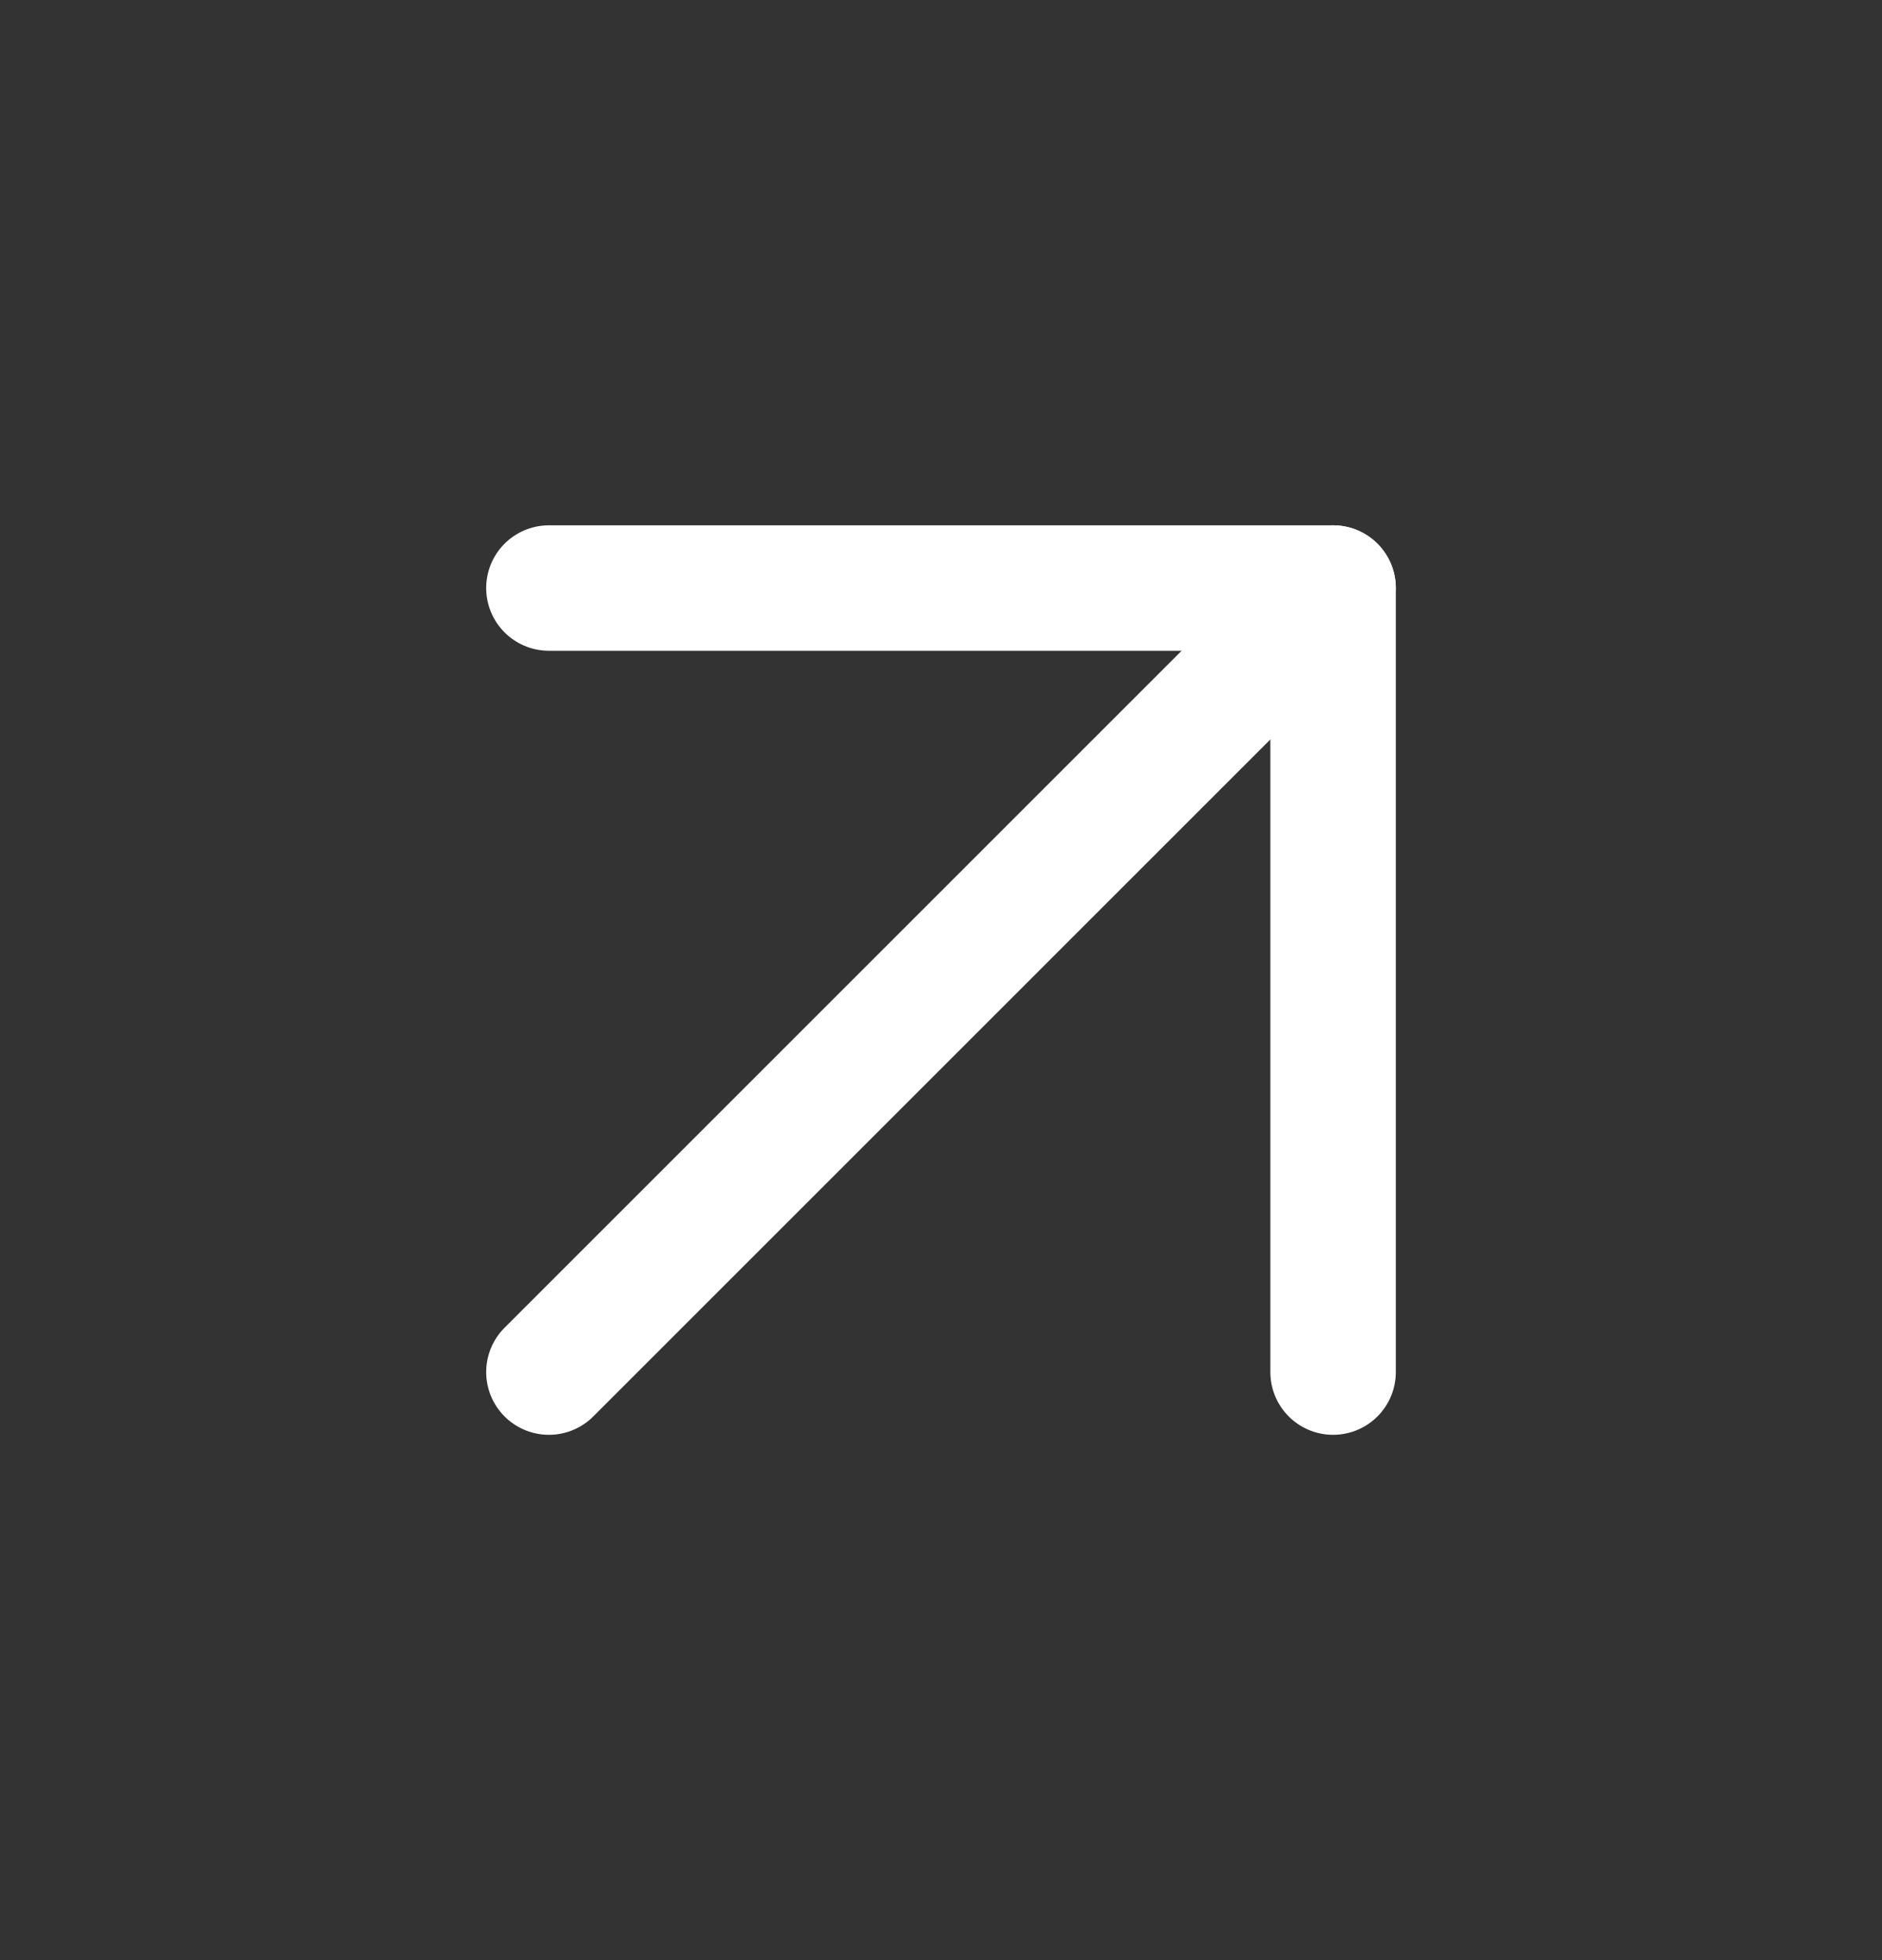
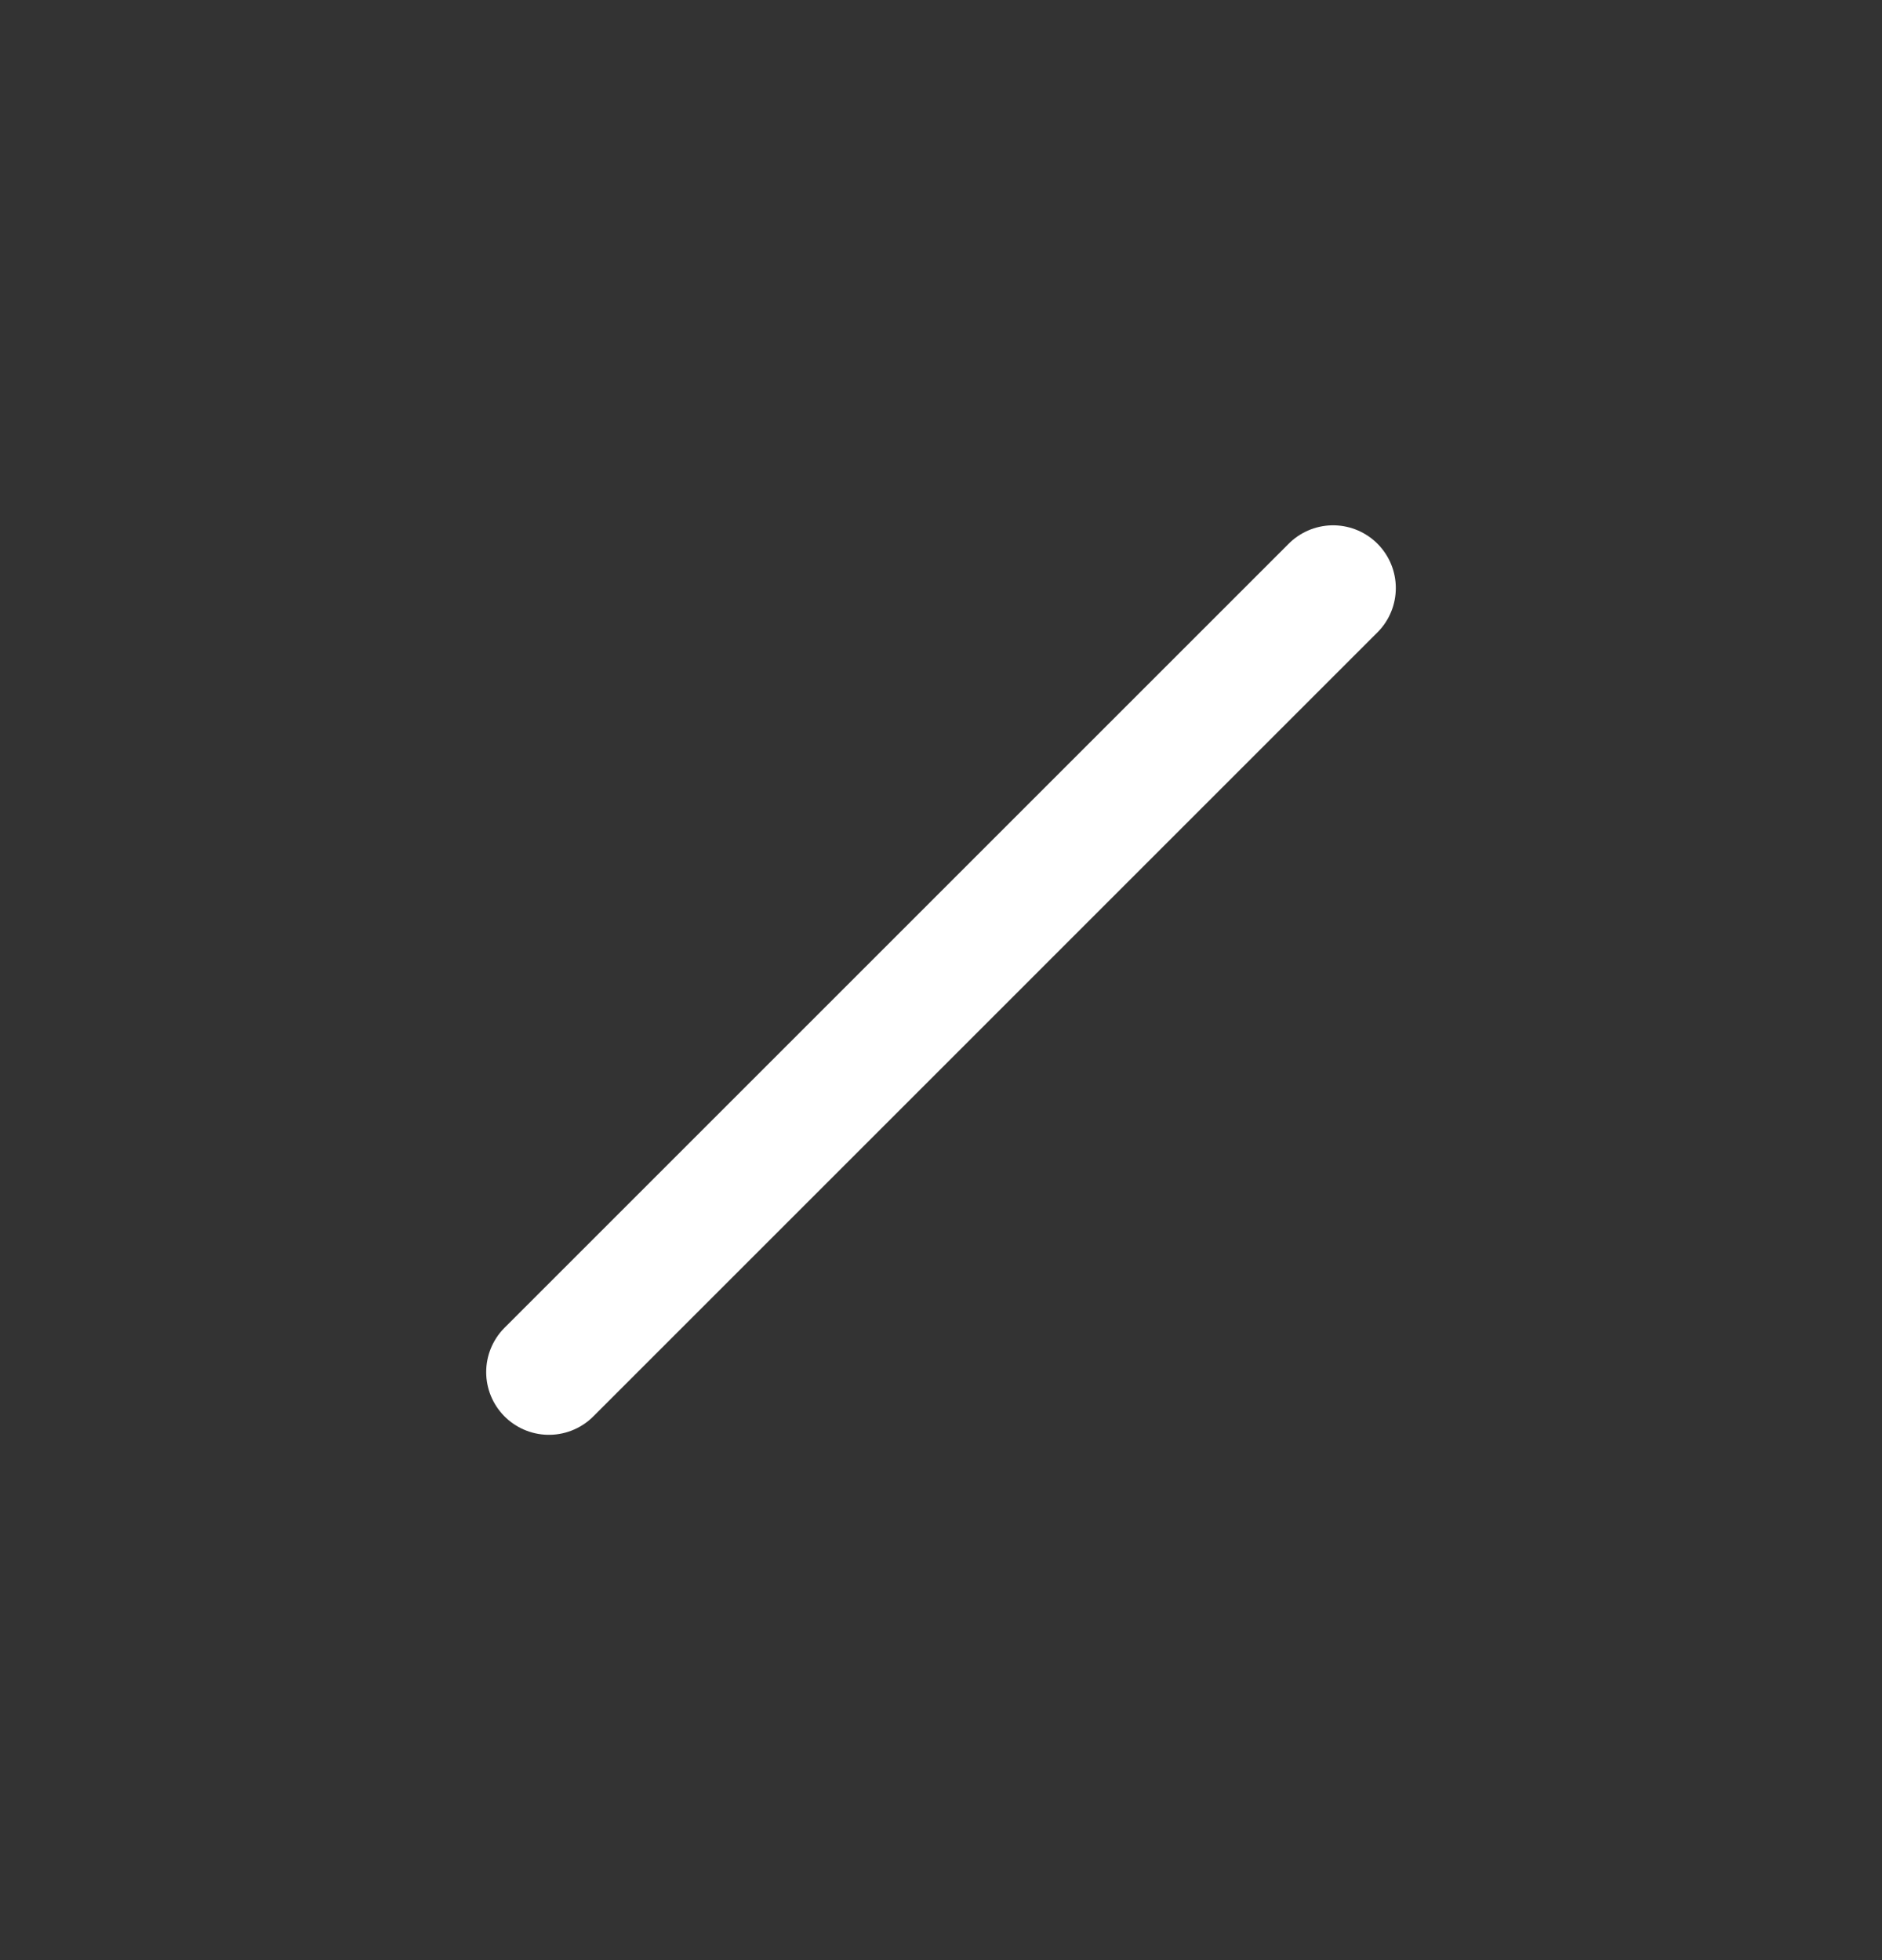
<svg xmlns="http://www.w3.org/2000/svg" width="24" height="25" viewBox="0 0 24 25" fill="none">
  <rect x="0" y="0" width="24" height="25" fill="#333333" stroke="none" />
  <g id="arrow-up-right">
    <path id="Vector" d="M7 17.5L17 7.5" stroke="white" stroke-width="1.6" stroke-linecap="round" stroke-linejoin="round" />
-     <path id="Vector_2" d="M7 7.5H17V17.5" stroke="white" stroke-width="1.6" stroke-linecap="round" stroke-linejoin="round" />
  </g>
</svg>